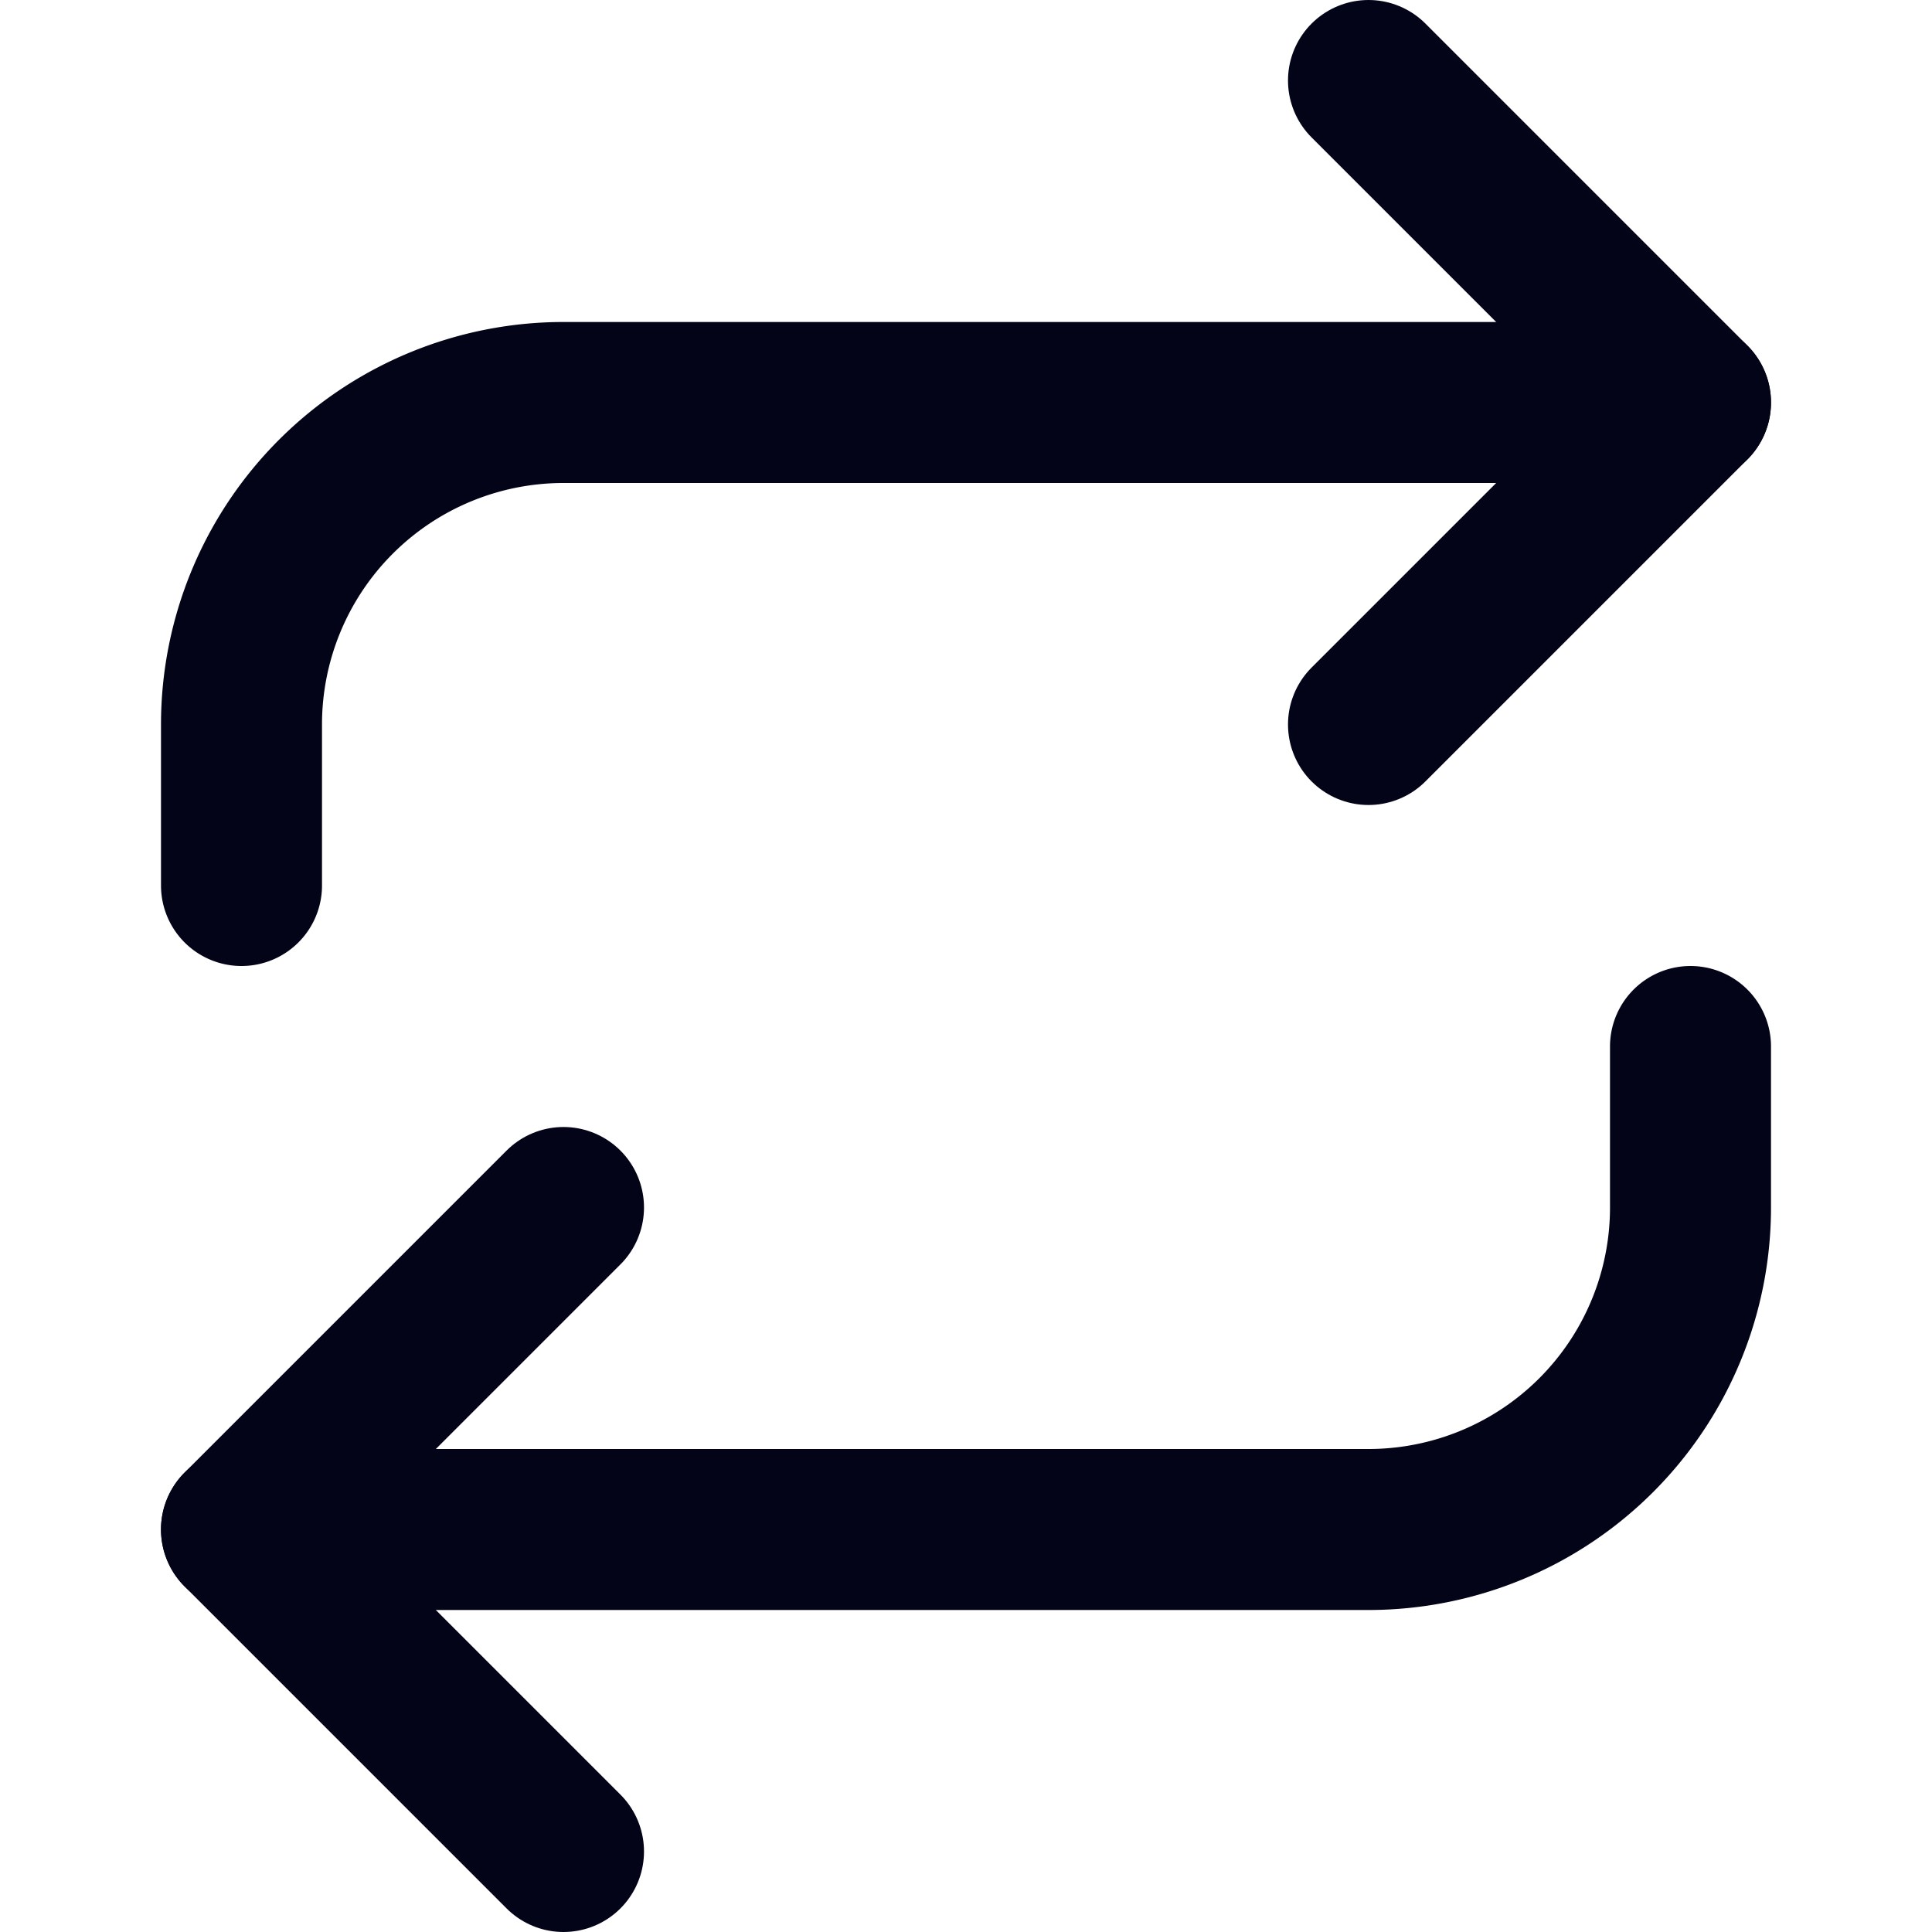
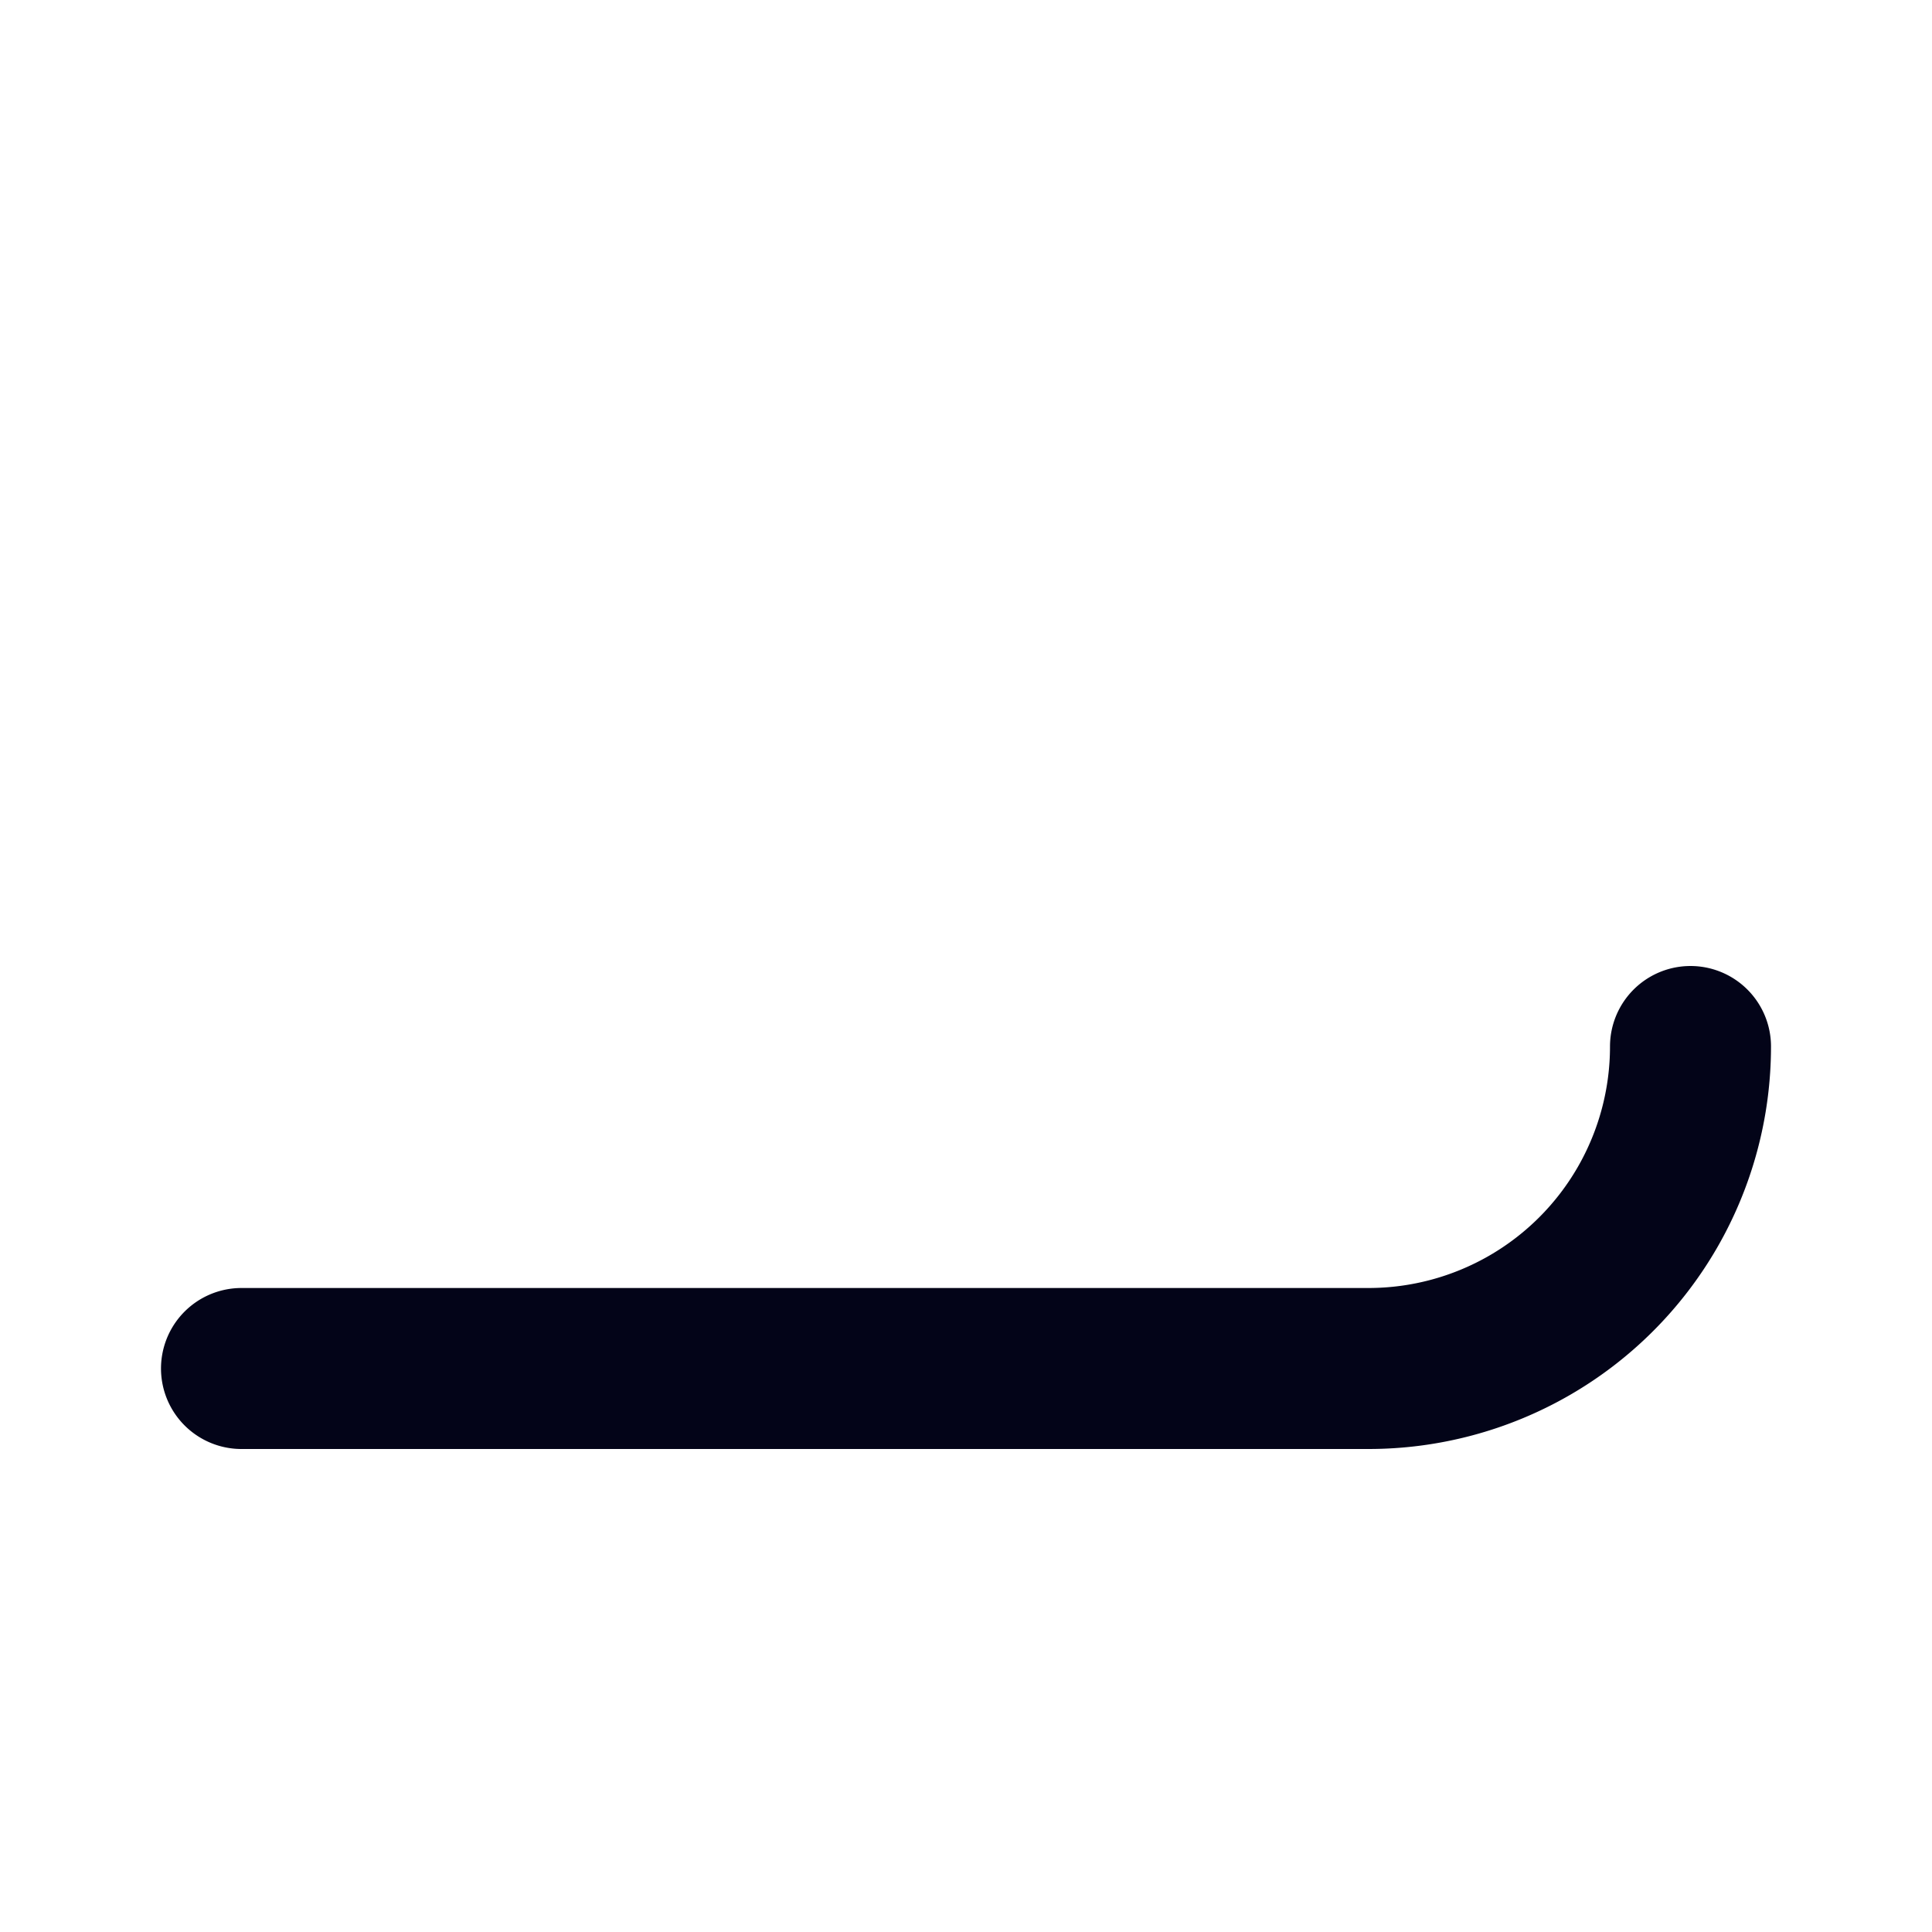
<svg xmlns="http://www.w3.org/2000/svg" width="50" height="50" viewBox="0 0 24 24" fill="none" stroke="#030418" stroke-width="2" stroke-linecap="round" stroke-linejoin="round" class="feather feather-repeat">
-   <polyline points="17 1 21 5 17 9" />
-   <path d="M3 11V9a4 4 0 0 1 4-4h14" />
-   <polyline points="7 23 3 19 7 15" />
-   <path d="M21 13v2a4 4 0 0 1-4 4H3" />
+   <path d="M21 13a4 4 0 0 1-4 4H3" />
</svg>